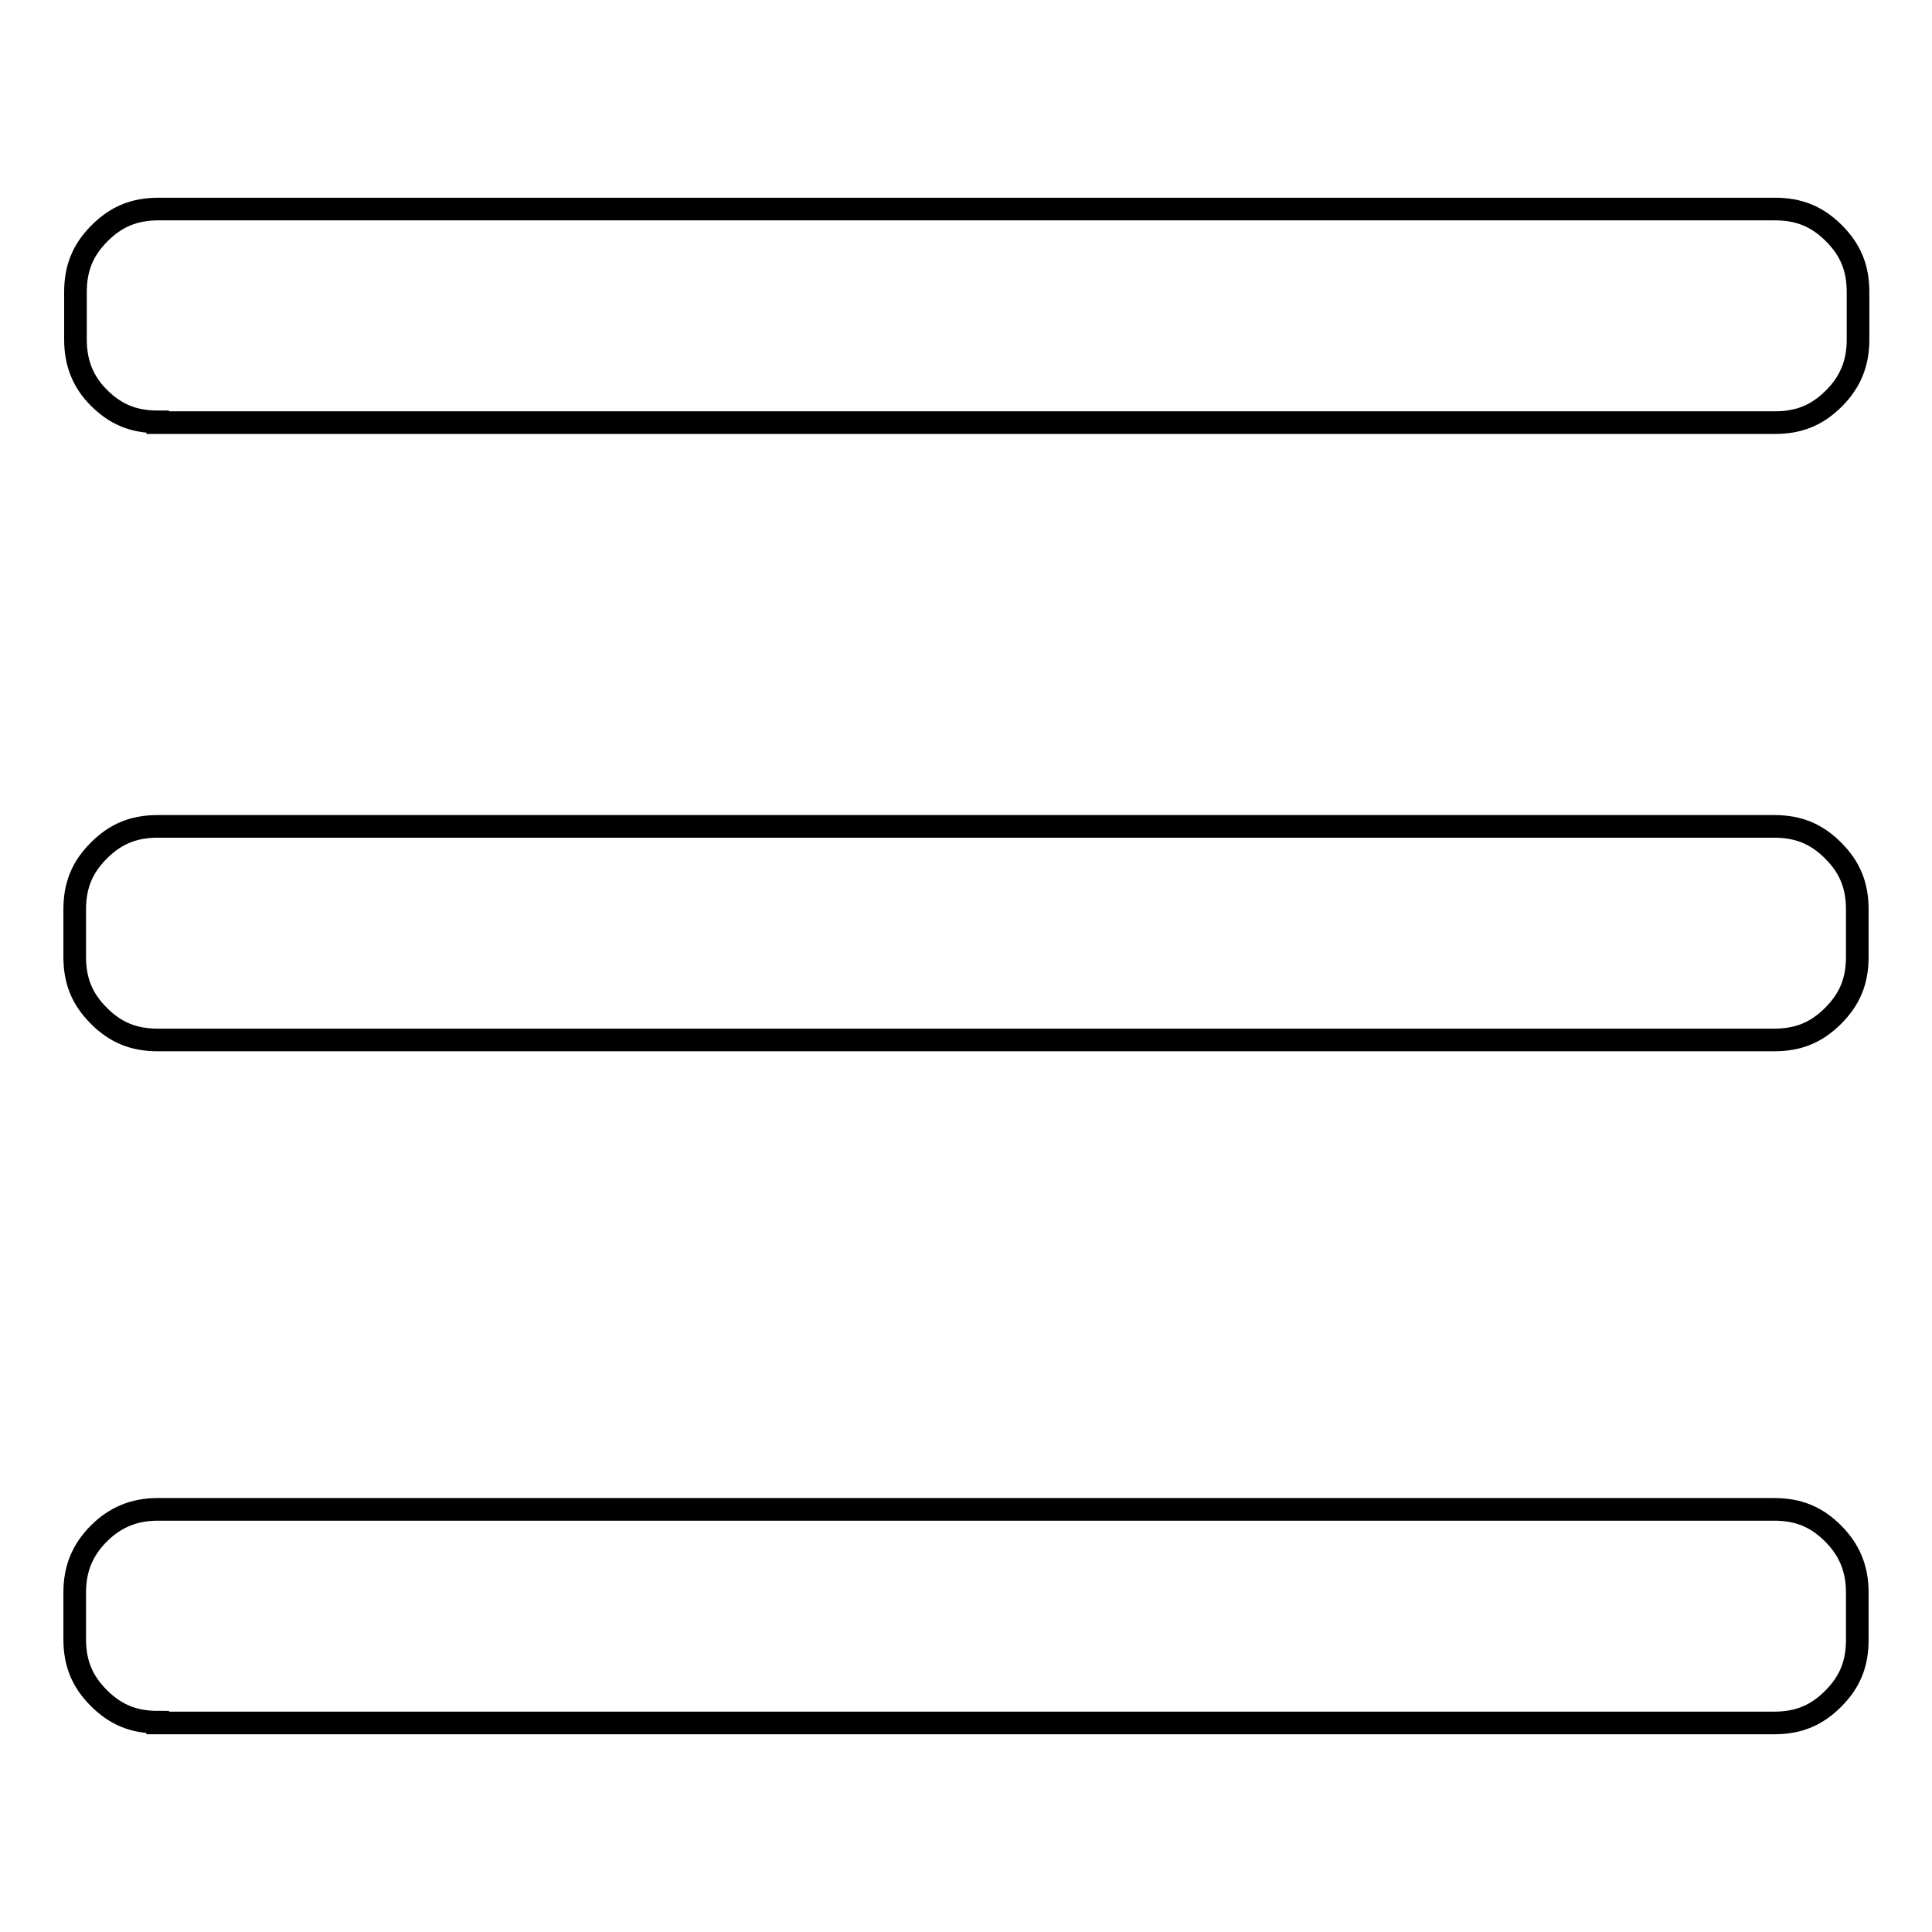
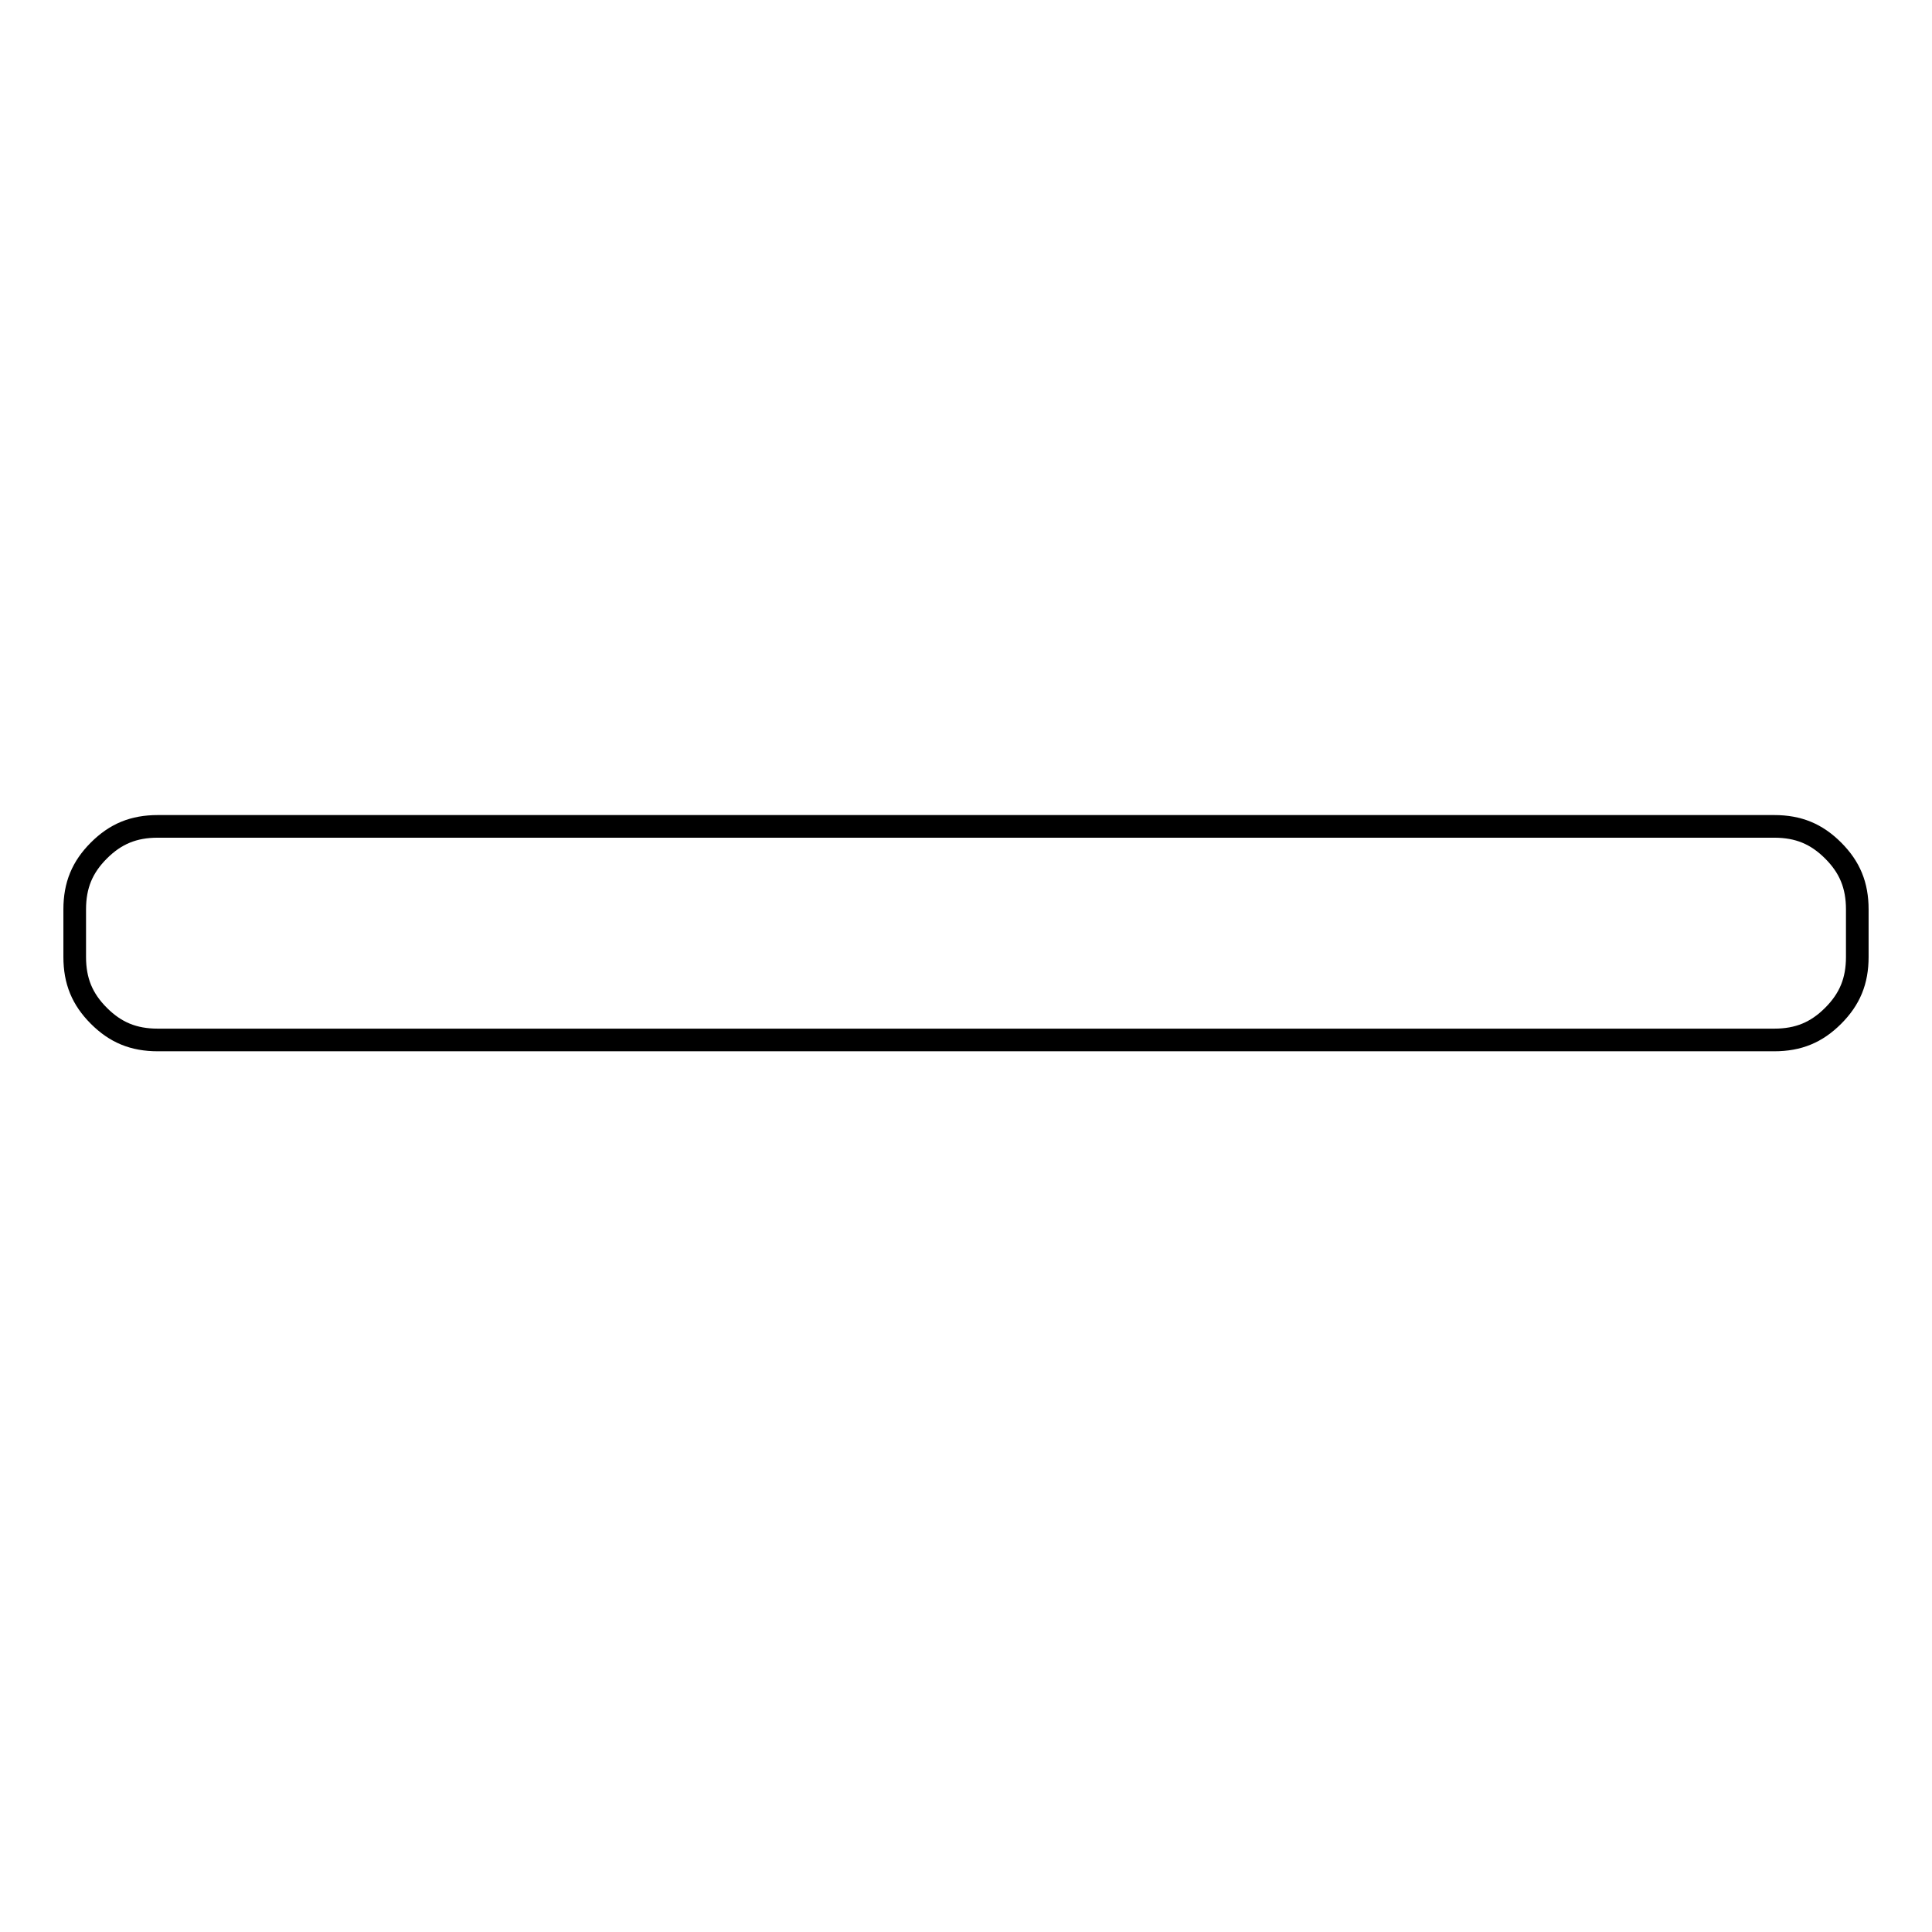
<svg xmlns="http://www.w3.org/2000/svg" version="1.1" x="0px" y="0px" viewBox="0 0 256 256" enable-background="new 0 0 256 256" xml:space="preserve">
  <g>
    <g>
-       <path stroke-width="3" fill-opacity="0" stroke="#000000" d="M20.9,55.9c-3.2,0-5.6-1-7.8-3.2C11,50.6,10,48.1,10,45v-6.3c0-3.2,1-5.6,3.2-7.8c2.2-2.2,4.6-3.2,7.8-3.2h214.2c3.2,0,5.6,1,7.8,3.2c2.2,2.2,3.2,4.6,3.2,7.8V45c0,3.1-1,5.6-3.2,7.8c-2.2,2.2-4.6,3.2-7.8,3.2H20.9L20.9,55.9z" />
      <path stroke-width="3" fill-opacity="0" stroke="#000000" d="M20.9,137.8c-3.2,0-5.6-1-7.8-3.2c-2.2-2.2-3.2-4.6-3.2-7.8v-6.3c0-3.2,1-5.6,3.2-7.8c2.2-2.2,4.6-3.2,7.8-3.2h214.2c3.2,0,5.6,1,7.8,3.2s3.2,4.6,3.2,7.8v6.3c0,3.2-1,5.6-3.2,7.8c-2.2,2.2-4.6,3.2-7.8,3.2H20.9L20.9,137.8z" />
-       <path stroke-width="3" fill-opacity="0" stroke="#000000" d="M20.9,228.2c-3.2,0-5.6-1-7.8-3.2c-2.2-2.2-3.2-4.6-3.2-7.8V211c0-3.1,1-5.6,3.2-7.8c2.1-2.1,4.6-3.2,7.8-3.2h214.2c3.2,0,5.6,1,7.8,3.2c2.1,2.1,3.2,4.6,3.2,7.8v6.3c0,3.2-1,5.6-3.2,7.8c-2.2,2.2-4.6,3.2-7.8,3.2H20.9L20.9,228.2z" />
    </g>
  </g>
</svg>